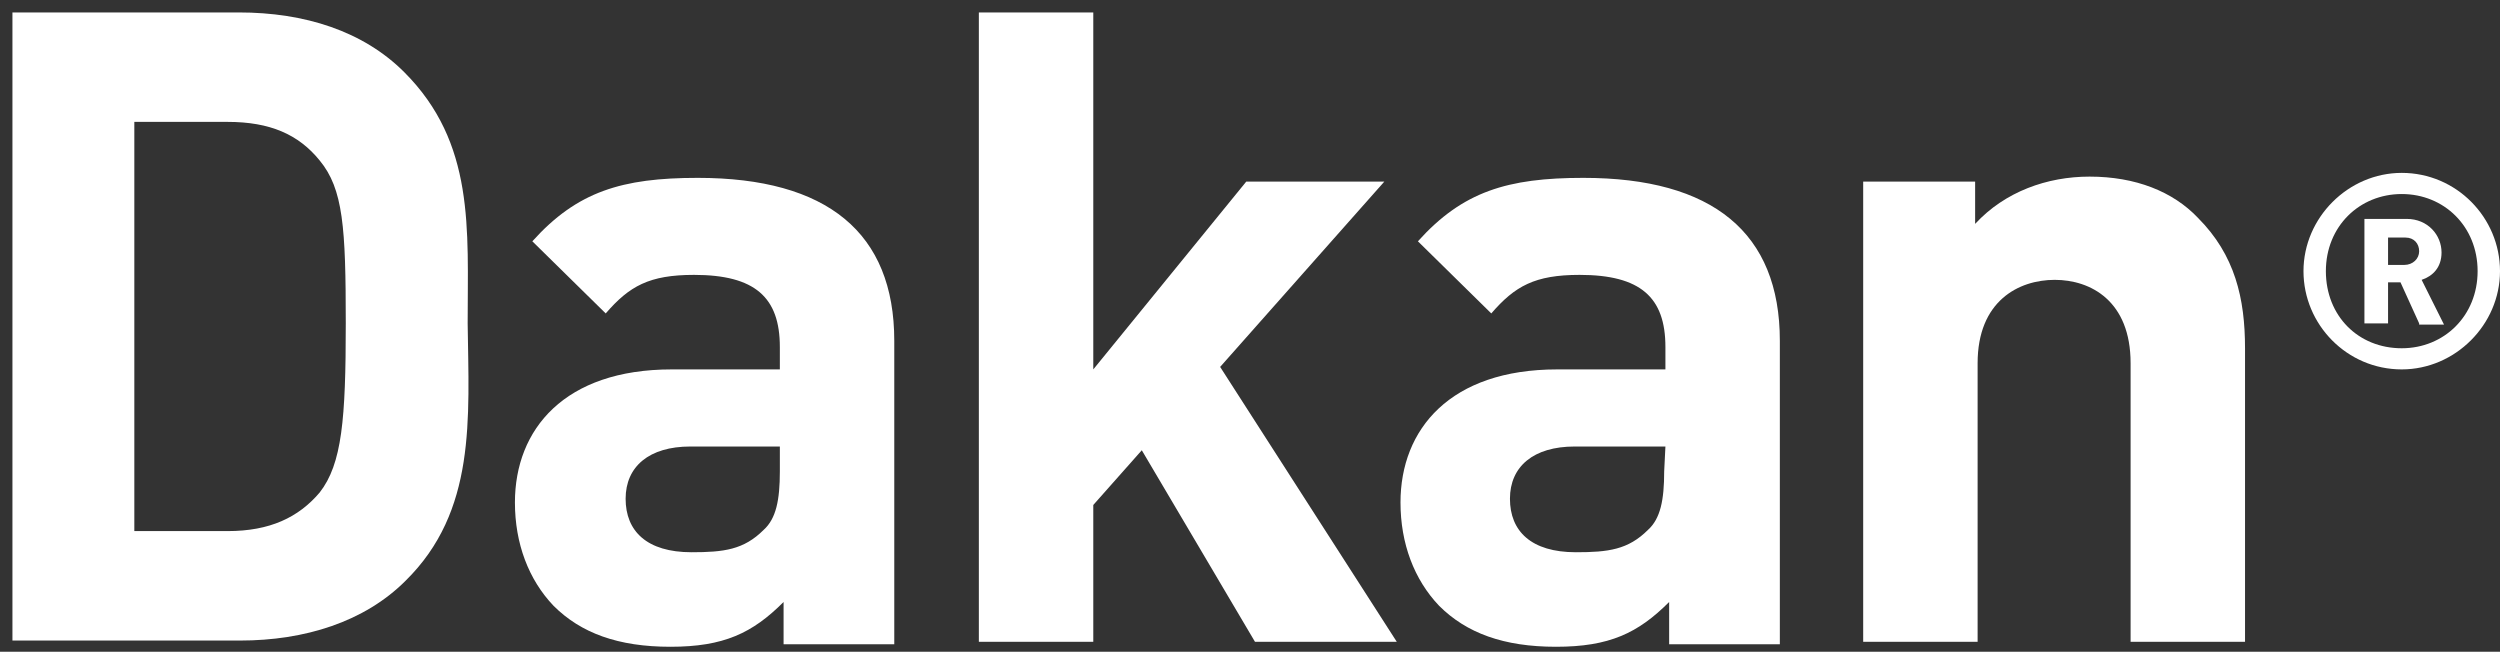
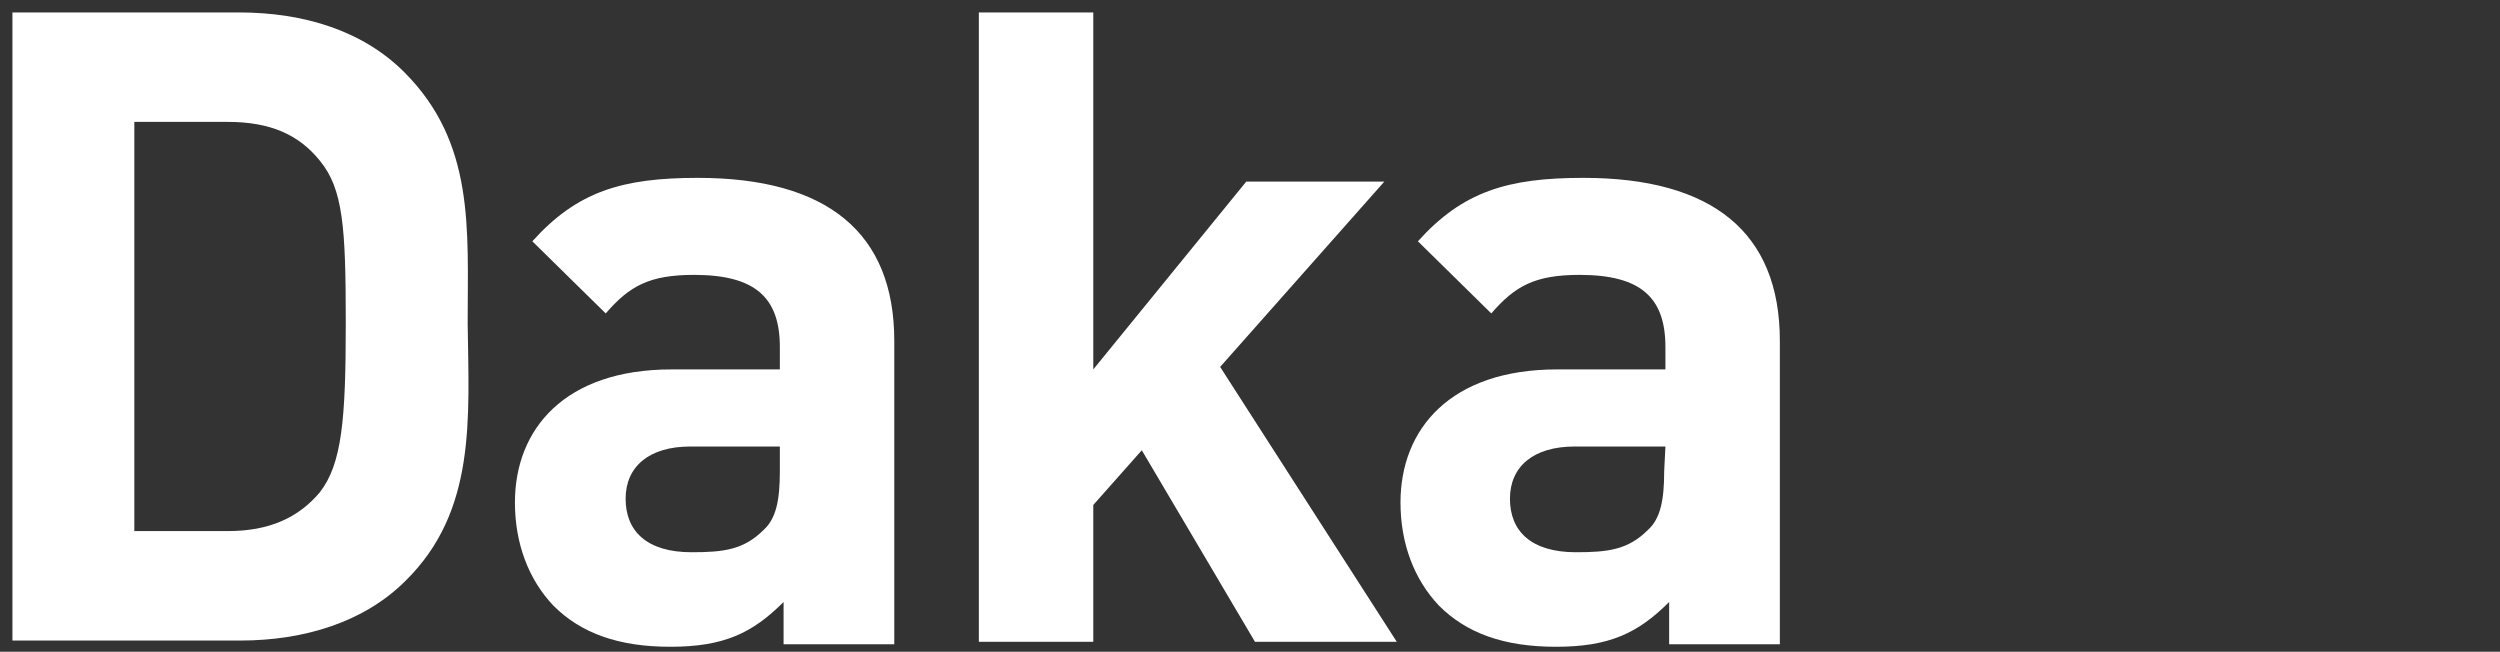
<svg xmlns="http://www.w3.org/2000/svg" version="1.1" id="Layer_2_00000128450058045646727530000016187605679251162041_" x="0px" y="0px" viewBox="0 0 201 52.4" style="enable-background:new 0 0 201 52.4;" xml:space="preserve">
  <rect x="0" y="0" width="201" height="52.4" fill="#333333" stroke="none" />
  <style type="text/css">
	.st0{fill:#FFFFFF;}
</style>
  <g>
    <path class="st0" d="M32.6,46.7c-3.3,3.3-8.1,4.8-13.3,4.8H1V1h18.2c5.3,0,10,1.5,13.3,4.8c5.7,5.7,5.1,12.6,5.1,20.2   C37.7,33.7,38.3,41.1,32.6,46.7z M25.7,12.9c-1.7-2.1-4-3.1-7.4-3.1h-7.5v32.9h7.5c3.4,0,5.7-1.1,7.4-3.1c1.8-2.3,2.1-5.9,2.1-13.6   S27.6,15.2,25.7,12.9z" />
    <path class="st0" d="M63,51.6v-3.2c-2.5,2.5-4.8,3.6-9.1,3.6c-4.2,0-7.2-1.1-9.4-3.3c-2-2.1-3.1-5-3.1-8.3c0-5.9,4-10.7,12.6-10.7   h8.7v-1.8c0-4-2-5.8-6.9-5.8c-3.6,0-5.2,0.9-7.1,3.1l-5.9-5.8c3.6-4,7.2-5.1,13.3-5.1c10.4,0,15.8,4.4,15.8,13.1v24.4H63V51.6z    M62.8,35.9h-7.3c-3.3,0-5.2,1.6-5.2,4.2c0,2.6,1.7,4.3,5.3,4.3c2.6,0,4.2-0.2,5.8-1.8c1-0.9,1.3-2.4,1.3-4.7v-2H62.8z" />
    <path class="st0" d="M100.9,51.6l-9.1-15.4l-3.9,4.4v11h-9.2V1h9.2v28.7l12.3-15.1h11.1L98.1,29.5l14.2,22.1H100.9z" />
    <path class="st0" d="M134.2,51.6v-3.2c-2.5,2.5-4.8,3.6-9.1,3.6c-4.2,0-7.2-1.1-9.4-3.3c-2-2.1-3.1-5-3.1-8.3   c0-5.9,4-10.7,12.6-10.7h8.7v-1.8c0-4-2-5.8-6.9-5.8c-3.6,0-5.2,0.9-7.1,3.1l-5.9-5.8c3.6-4,7.2-5.1,13.3-5.1   c10.4,0,15.8,4.4,15.8,13.1v24.4h-8.9V51.6z M133.9,35.9h-7.3c-3.3,0-5.2,1.6-5.2,4.2c0,2.6,1.7,4.3,5.3,4.3c2.6,0,4.2-0.2,5.8-1.8   c1-0.9,1.3-2.4,1.3-4.7L133.9,35.9L133.9,35.9z" />
-     <path class="st0" d="M171.3,51.6V29.2c0-5-3.2-6.7-6.1-6.7c-2.9,0-6.2,1.7-6.2,6.7v22.4h-9.2v-37h9V18c2.4-2.6,5.8-3.8,9.2-3.8   c3.7,0,6.7,1.2,8.7,3.3c3,3,3.8,6.5,3.8,10.5v23.6H171.3z" />
-     <path class="st0" d="M193.1,29.7c-4.4,0-7.9-3.6-7.9-7.9s3.6-7.9,7.9-7.9c4.4,0,7.9,3.6,7.9,7.9S197.4,29.7,193.1,29.7z    M193.1,15.6c-3.4,0-6.1,2.6-6.1,6.2s2.6,6.2,6.1,6.2c3.4,0,6.1-2.6,6.1-6.2S196.5,15.6,193.1,15.6z M194.5,26l-1.5-3.3h-1V26h-1.9   v-8.4h3.4c1.7,0,2.8,1.3,2.8,2.7c0,1.2-0.7,1.9-1.6,2.2l1.8,3.6h-2V26z M193.4,19.1H192v2.2h1.3c0.7,0,1.2-0.5,1.2-1.1   S194.1,19.1,193.4,19.1z" />
  </g>
</svg>